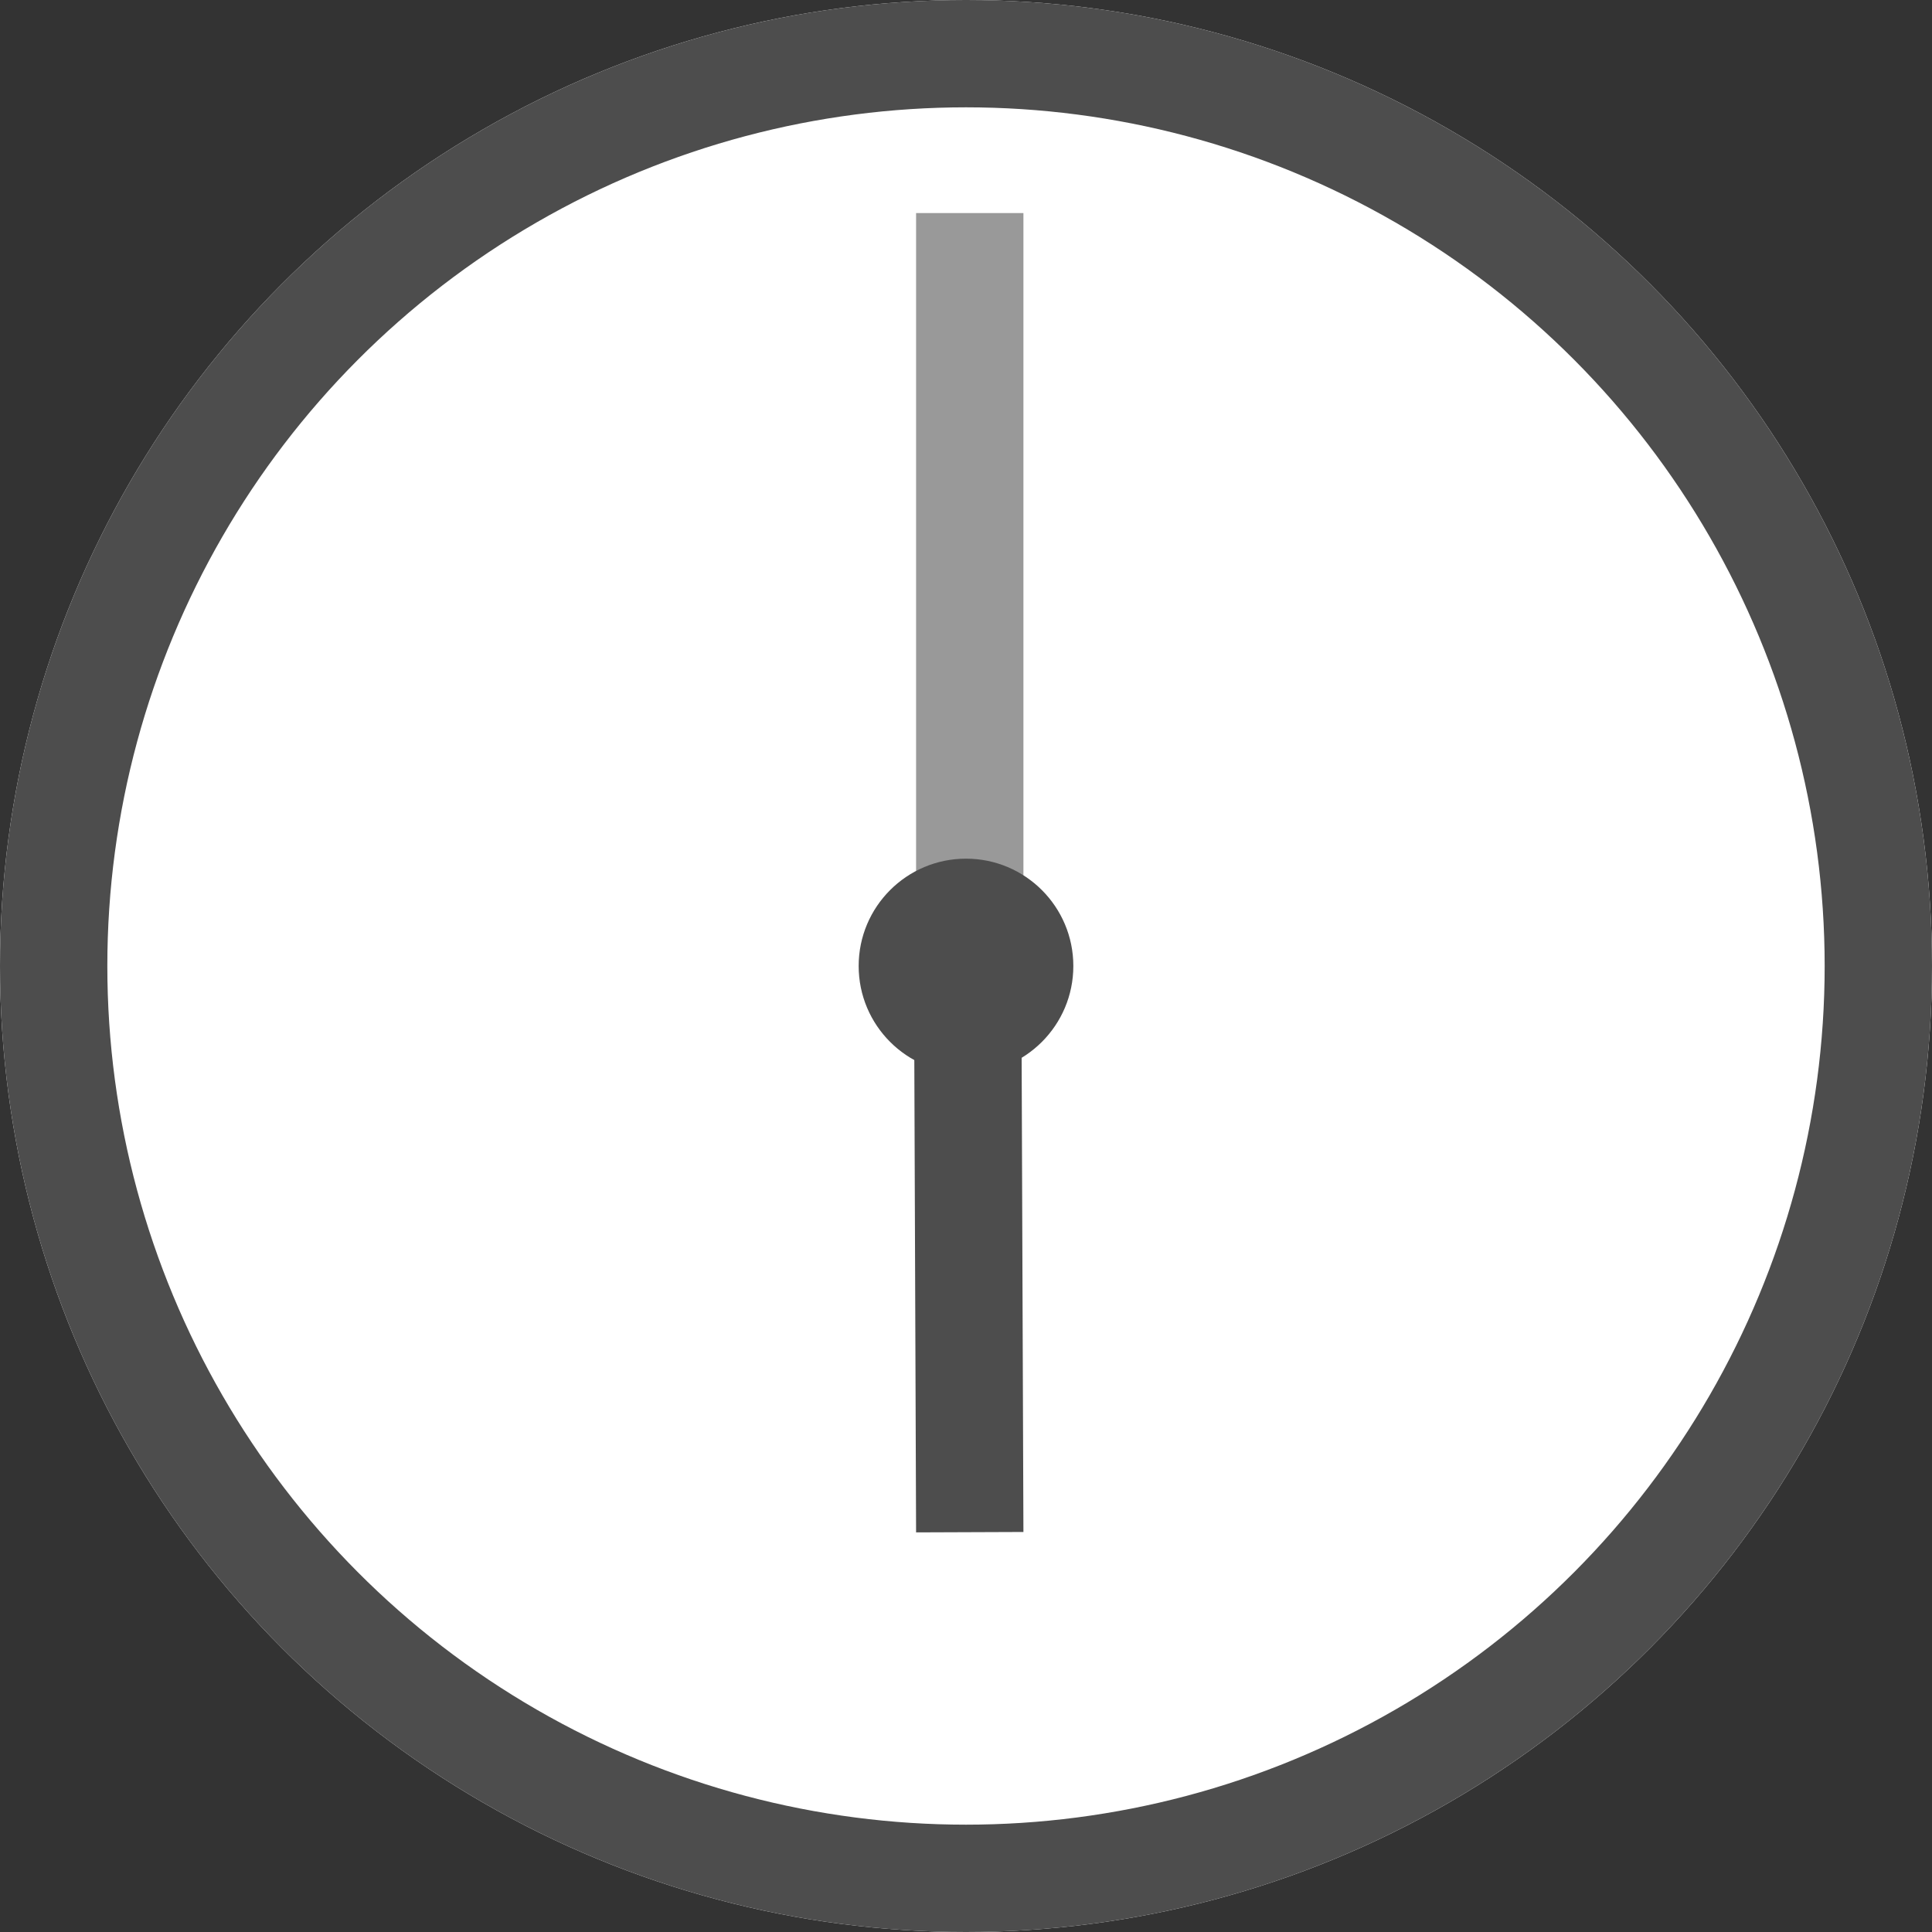
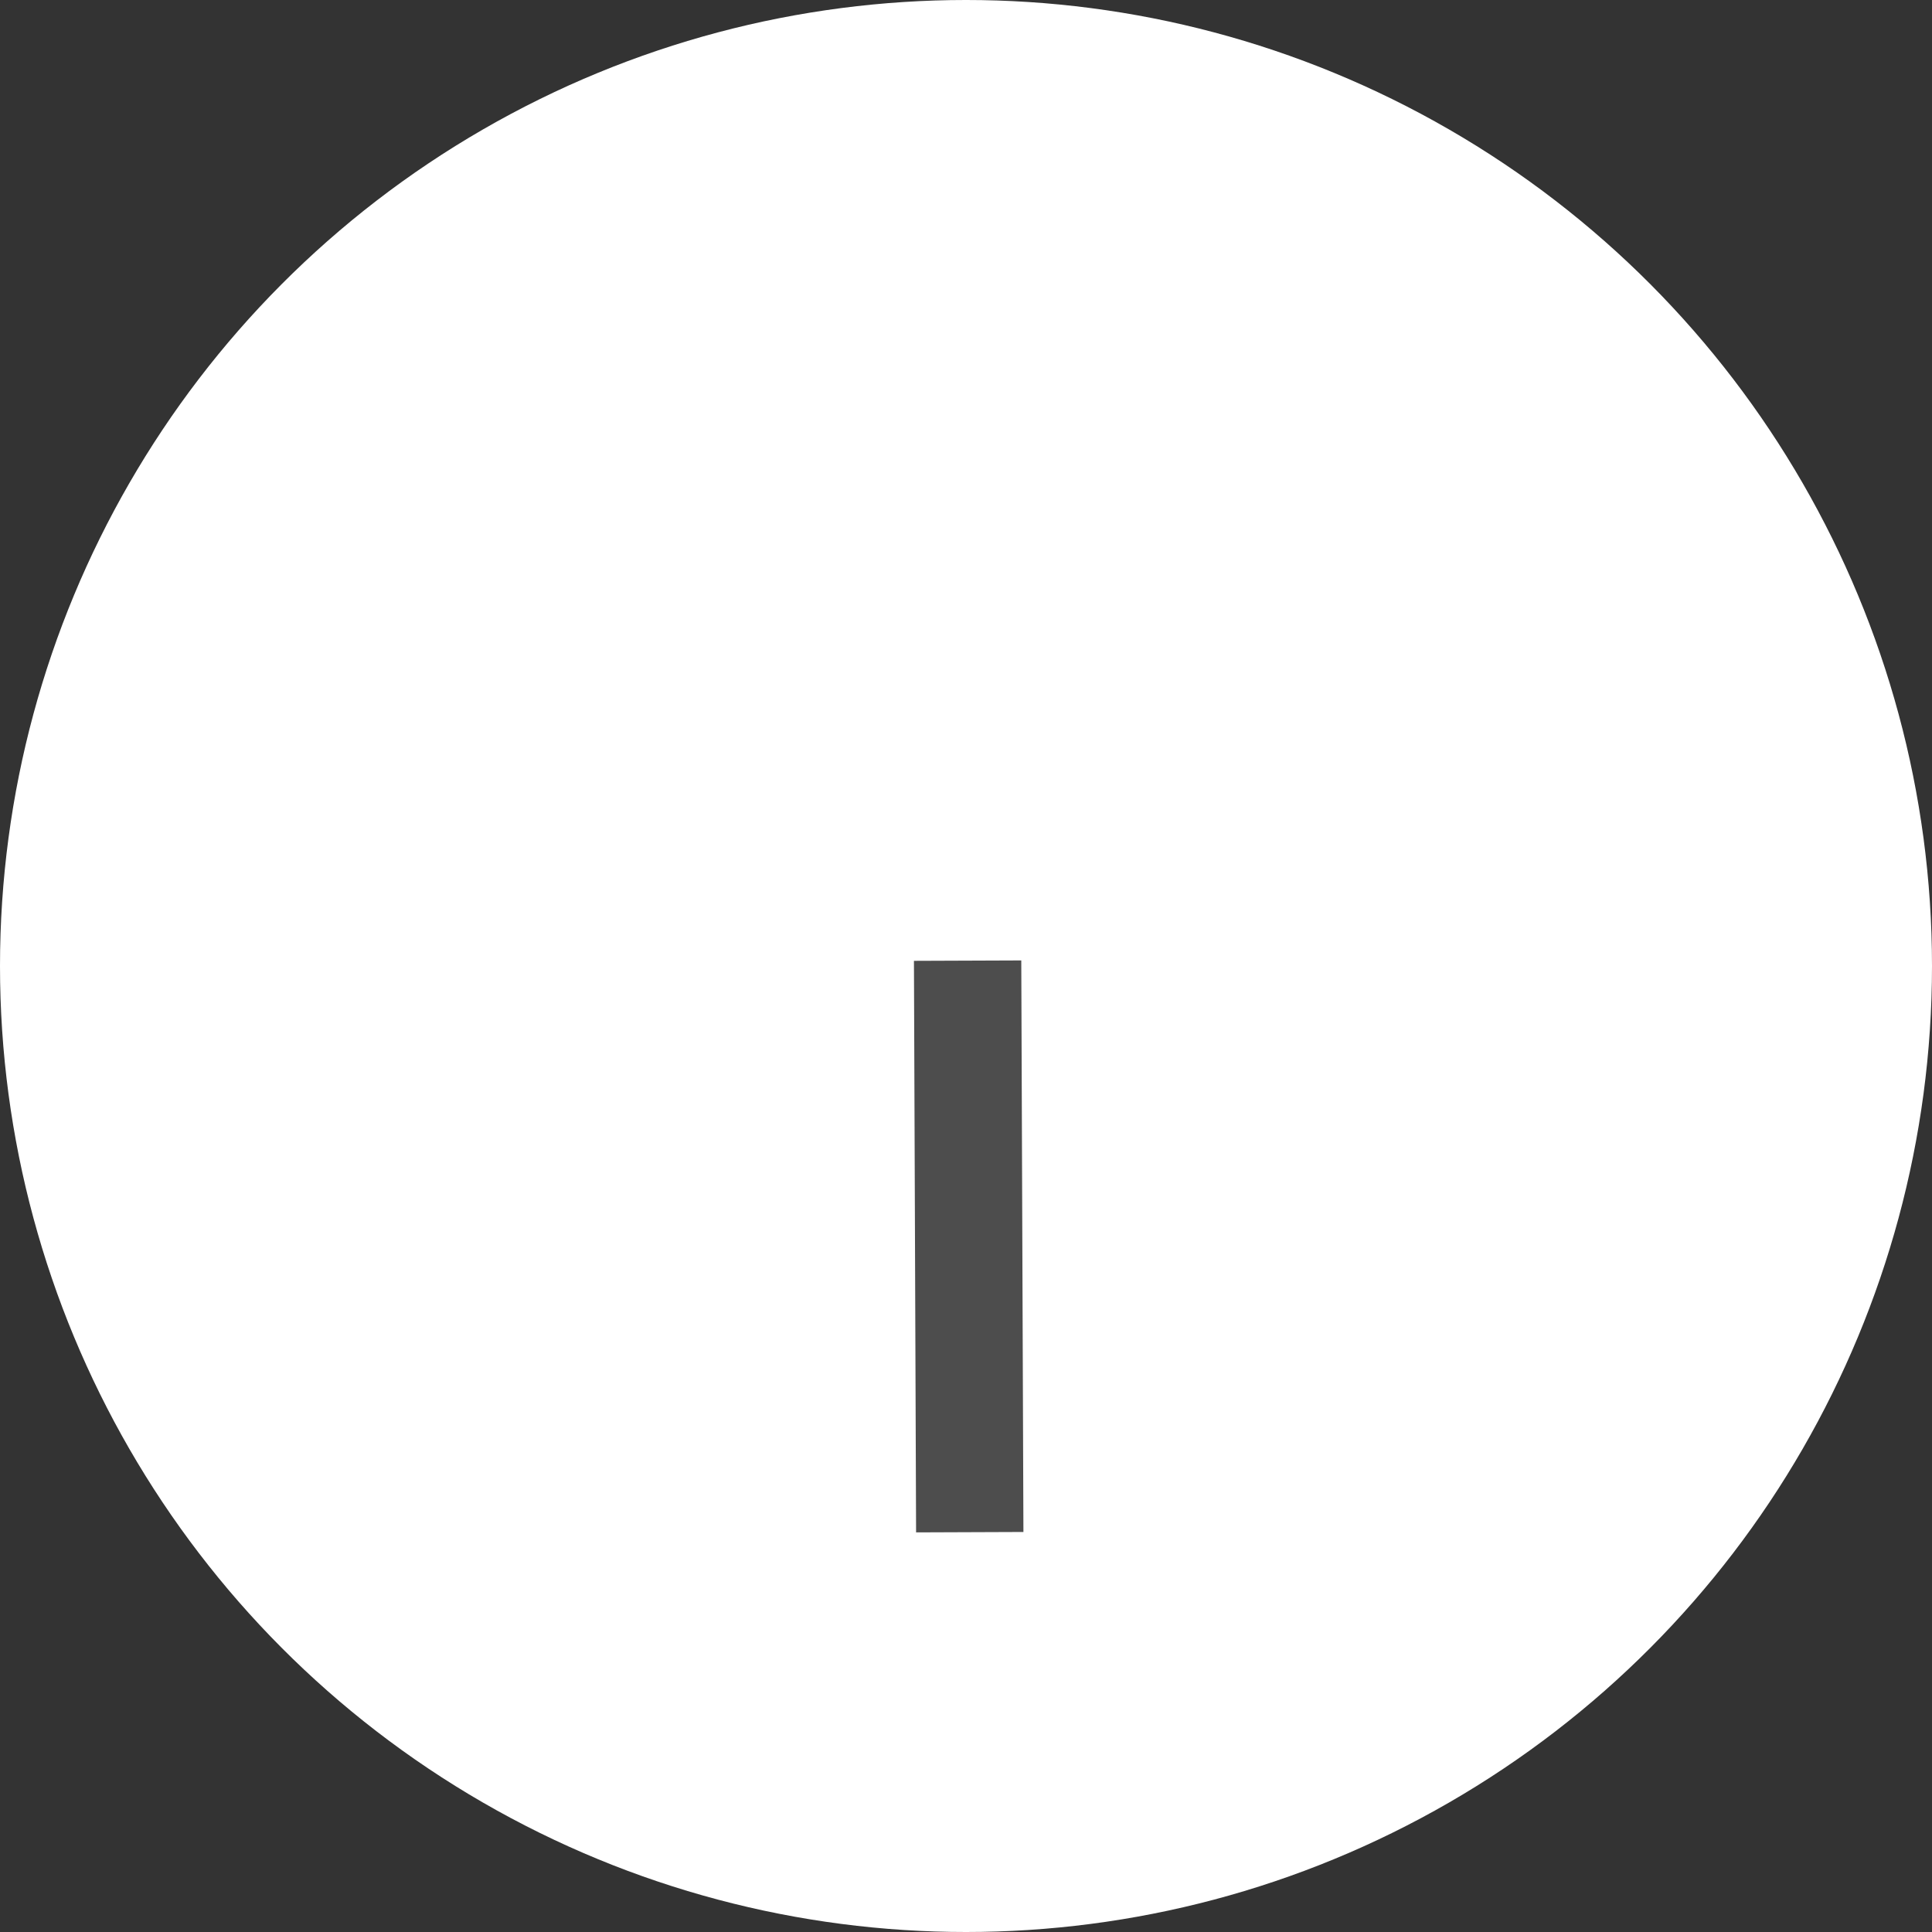
<svg xmlns="http://www.w3.org/2000/svg" id="_レイヤー_2" viewBox="0 0 36 36">
  <rect x="0" y="0" width="36" height="36" fill="#333333" stroke="none" />
  <defs>
    <style>.cls-1{fill:#4d4d4d;}.cls-2{stroke:#999;}.cls-2,.cls-3{fill:none;stroke-width:2px;}.cls-3{stroke:#4d4d4d;}.cls-4{fill:#fff;}</style>
  </defs>
  <g id="_レイヤー_3">
    <circle class="cls-4" cx="18" cy="18" r="18" />
-     <circle class="cls-3" cx="18" cy="18" r="17" />
-     <line id="_線_1547" class="cls-2" x1="18.07" y1="18.31" x2="18.07" y2="3.97" />
    <line id="_線_1546" class="cls-3" x1="18.03" y1="17.9" x2="18.07" y2="28.55" />
-     <circle id="_楕円形_5" class="cls-1" cx="18" cy="18" r="2" />
  </g>
</svg>